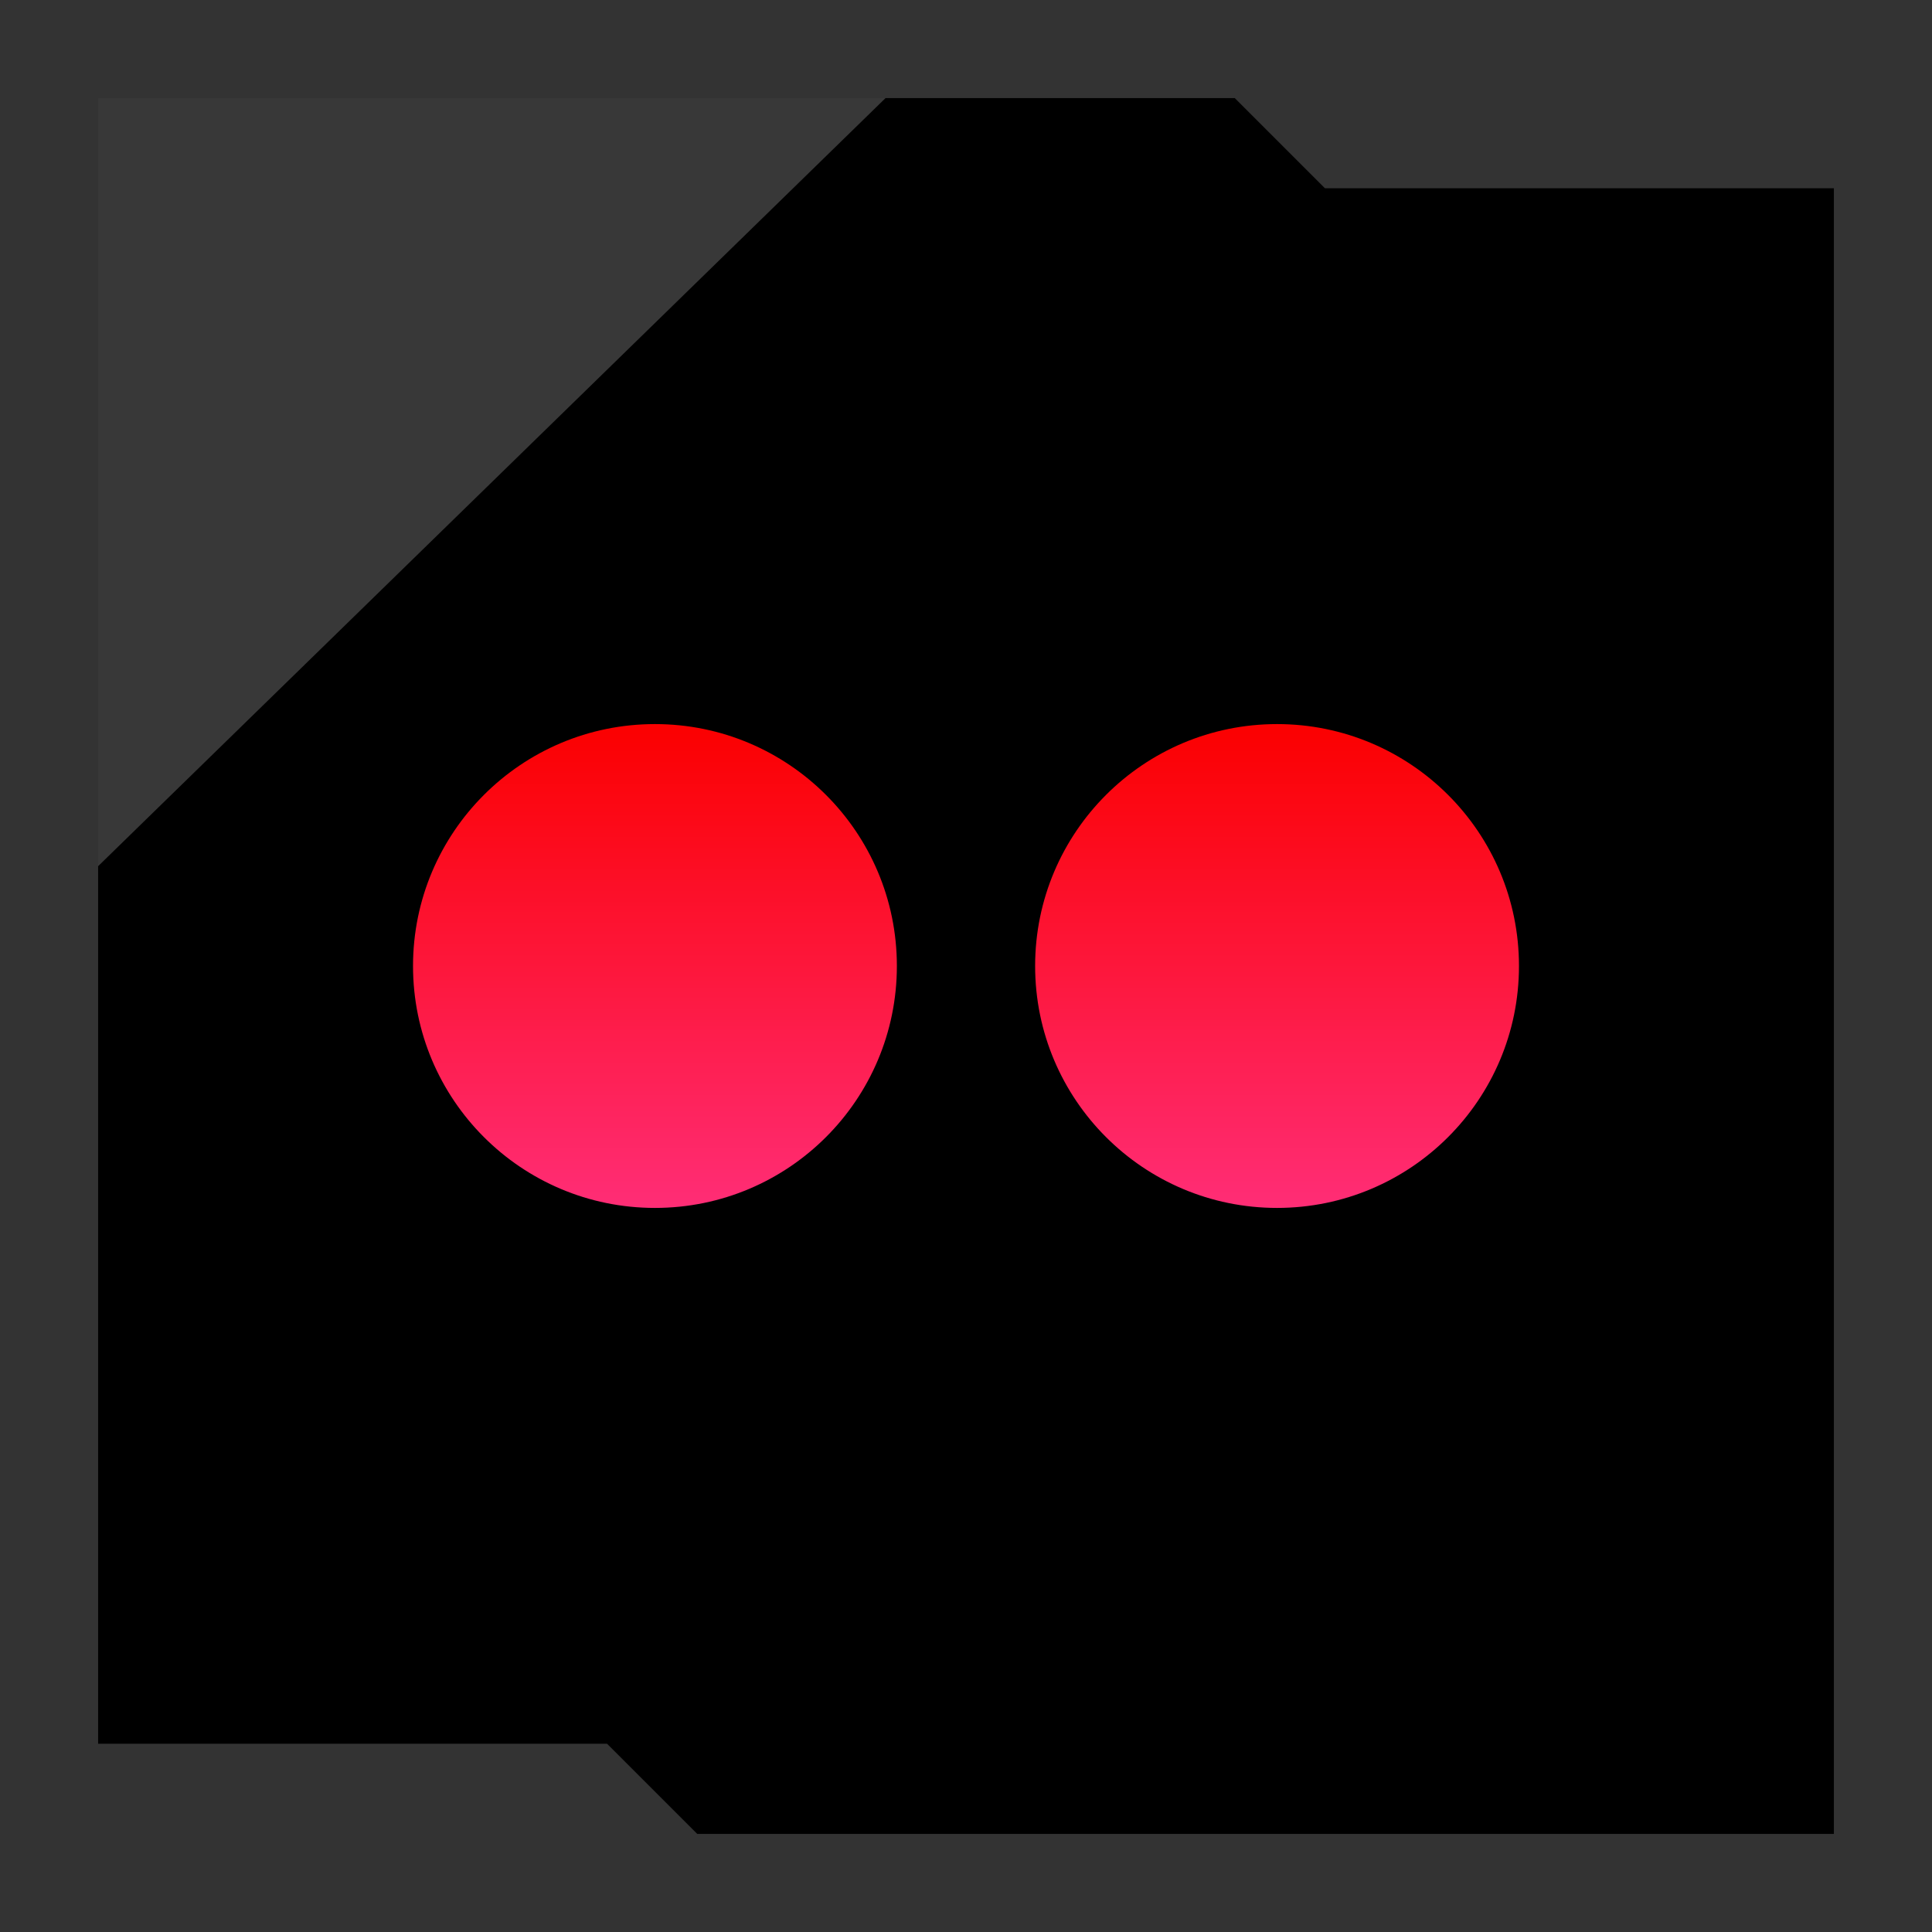
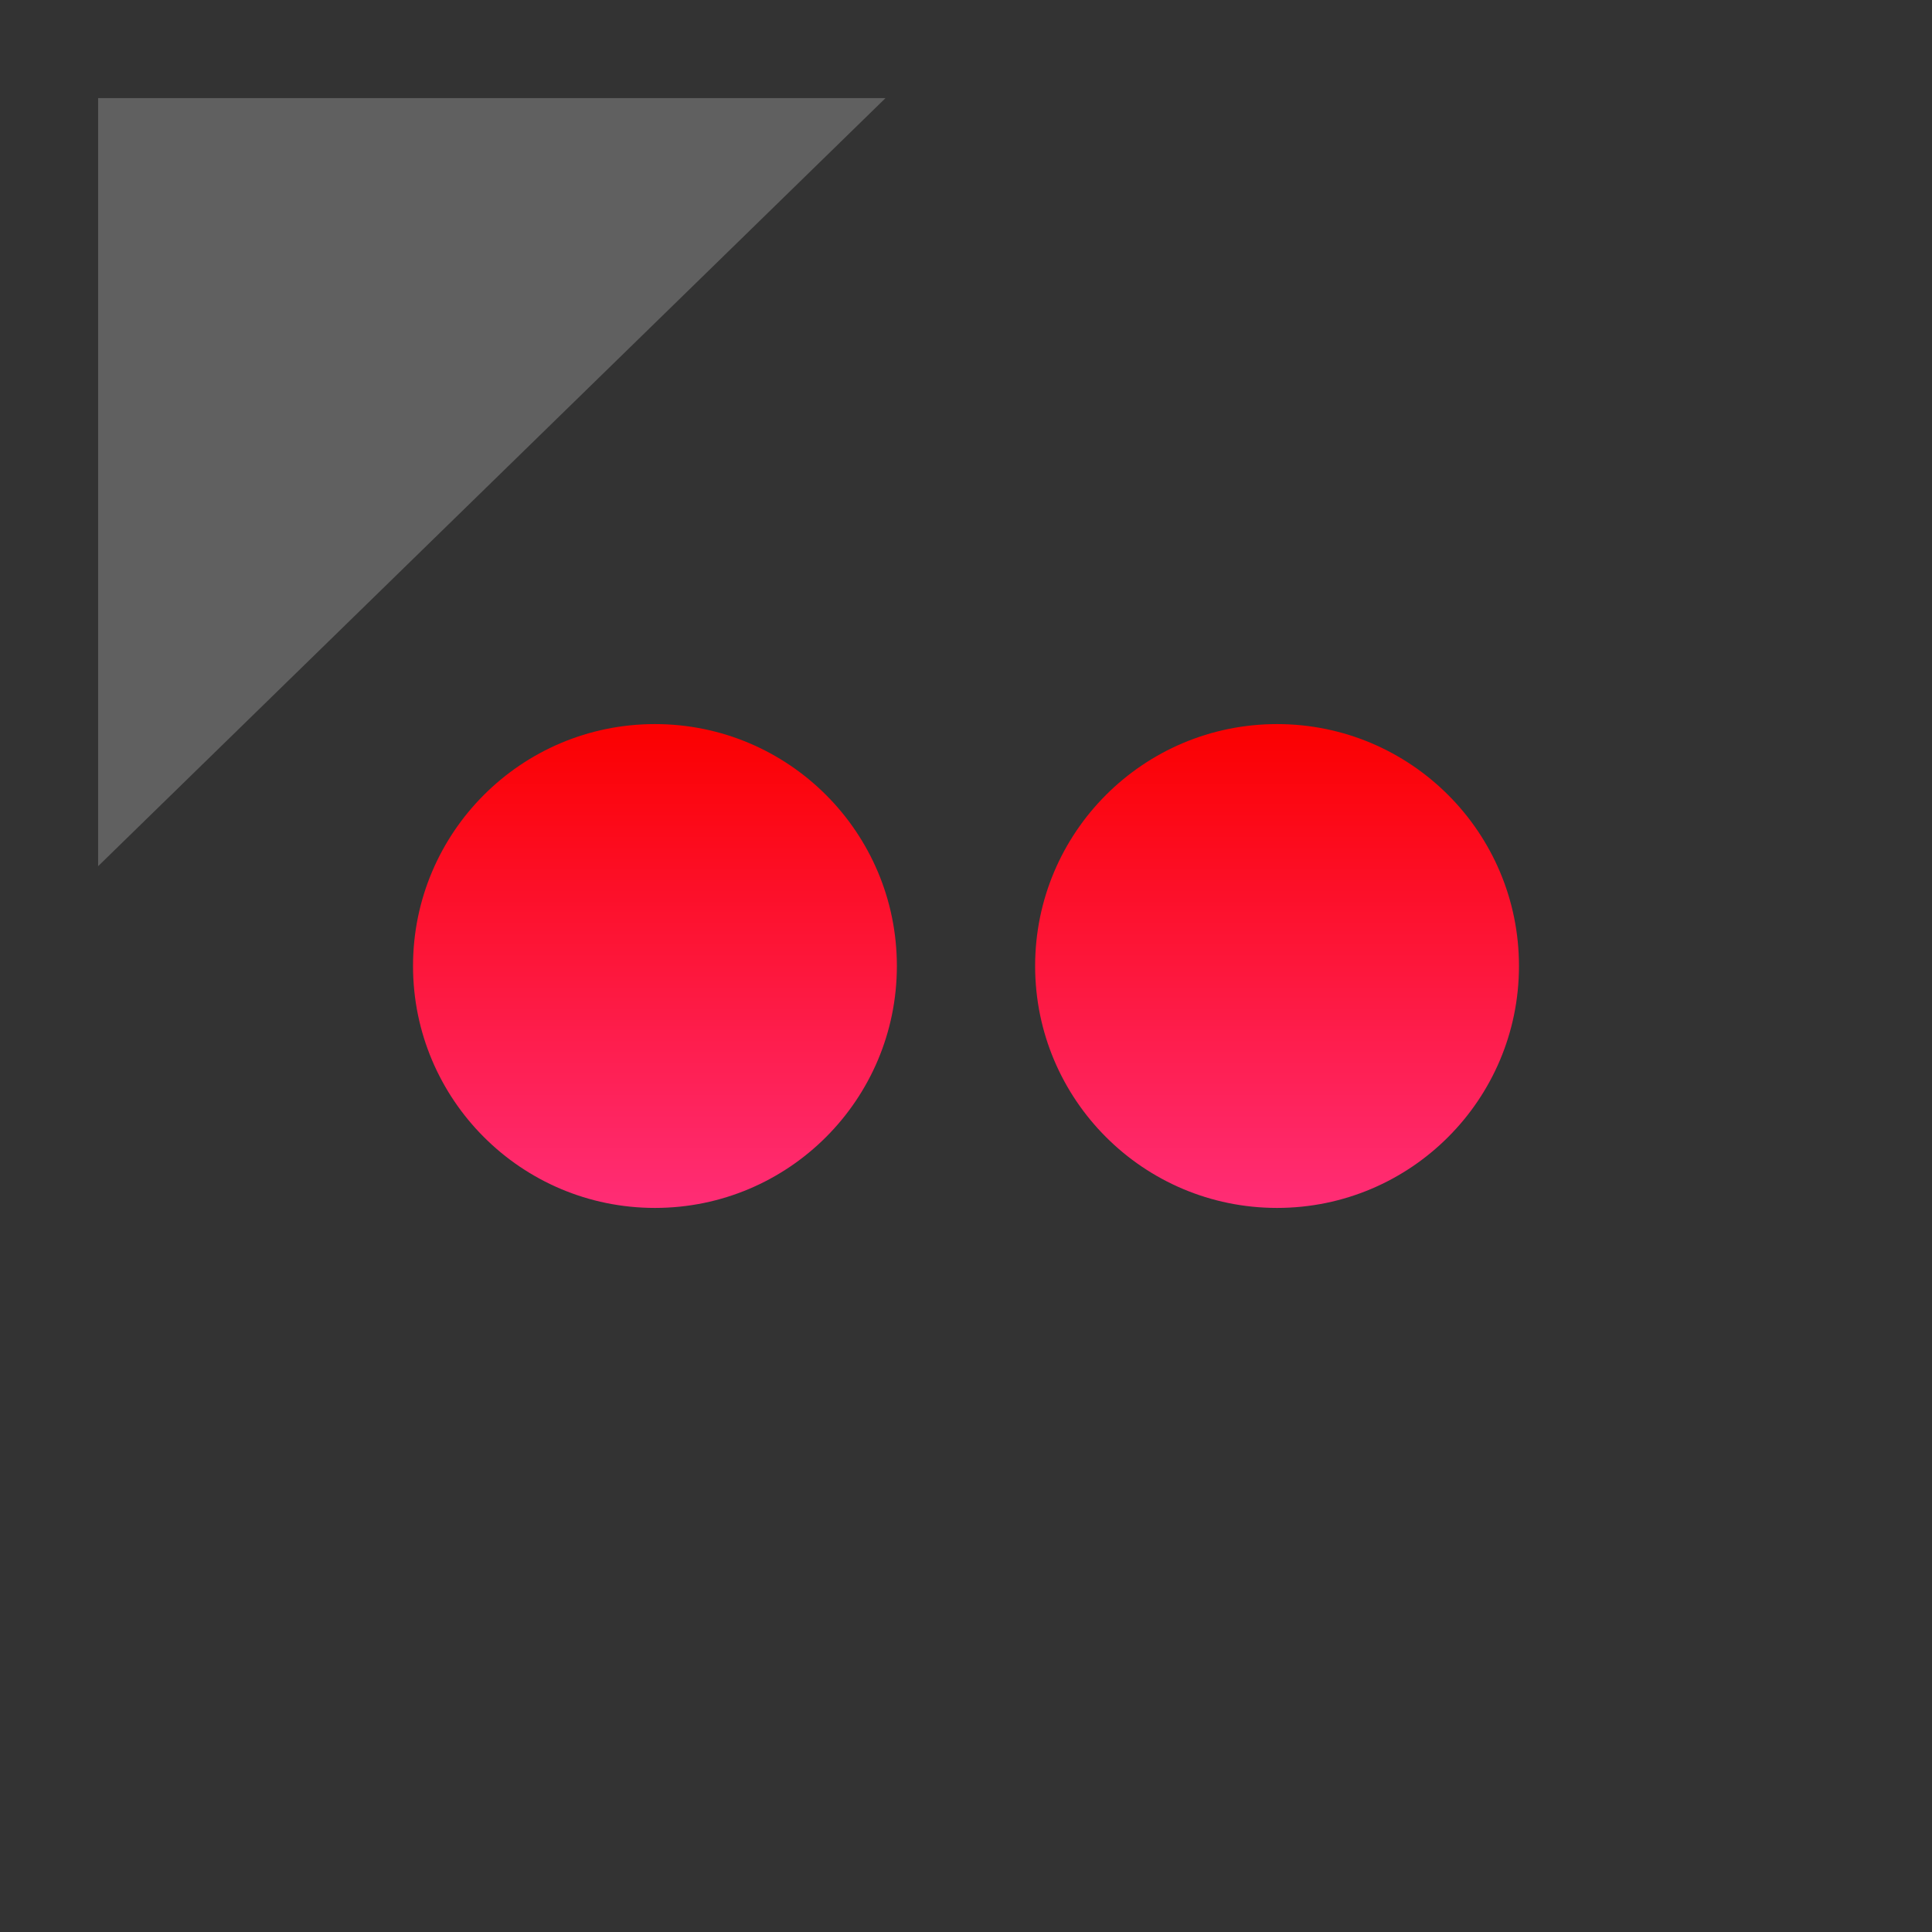
<svg xmlns="http://www.w3.org/2000/svg" enable-background="new 0 0 32 32" version="1.1" viewBox="0 0 32 32" xml:space="preserve">
  <rect x="0" y="0" width="32" height="32" fill="#333333" stroke="none" />
  <g id="Layer_4_copy">
    <g>
-       <polygon points="21.945,3.118 20.452,1.625 1.625,1.625 1.625,28.882 10.055,28.882 11.548,30.375 30.375,30.375 30.375,3.118       " />
      <polygon fill="#FFFFFF" opacity="0.22" points="1.625,1.625 14.667,1.625 1.625,14.347   " />
    </g>
  </g>
  <g id="Official_copy_3">
    <g>
      <linearGradient gradientUnits="userSpaceOnUse" id="SVGID_1_" x1="10.848" x2="10.848" y1="20.007" y2="11.993">
        <stop offset="0" style="stop-color:#FF2D76" />
        <stop offset="1" style="stop-color:#FB0000" />
      </linearGradient>
      <circle cx="10.848" cy="16" fill="url(#SVGID_1_)" r="4.007" />
      <linearGradient gradientUnits="userSpaceOnUse" id="SVGID_2_" x1="21.152" x2="21.152" y1="20.007" y2="11.993">
        <stop offset="0" style="stop-color:#FF2D76" />
        <stop offset="1" style="stop-color:#FB0000" />
      </linearGradient>
      <circle cx="21.152" cy="16" fill="url(#SVGID_2_)" r="4.007" />
    </g>
  </g>
</svg>